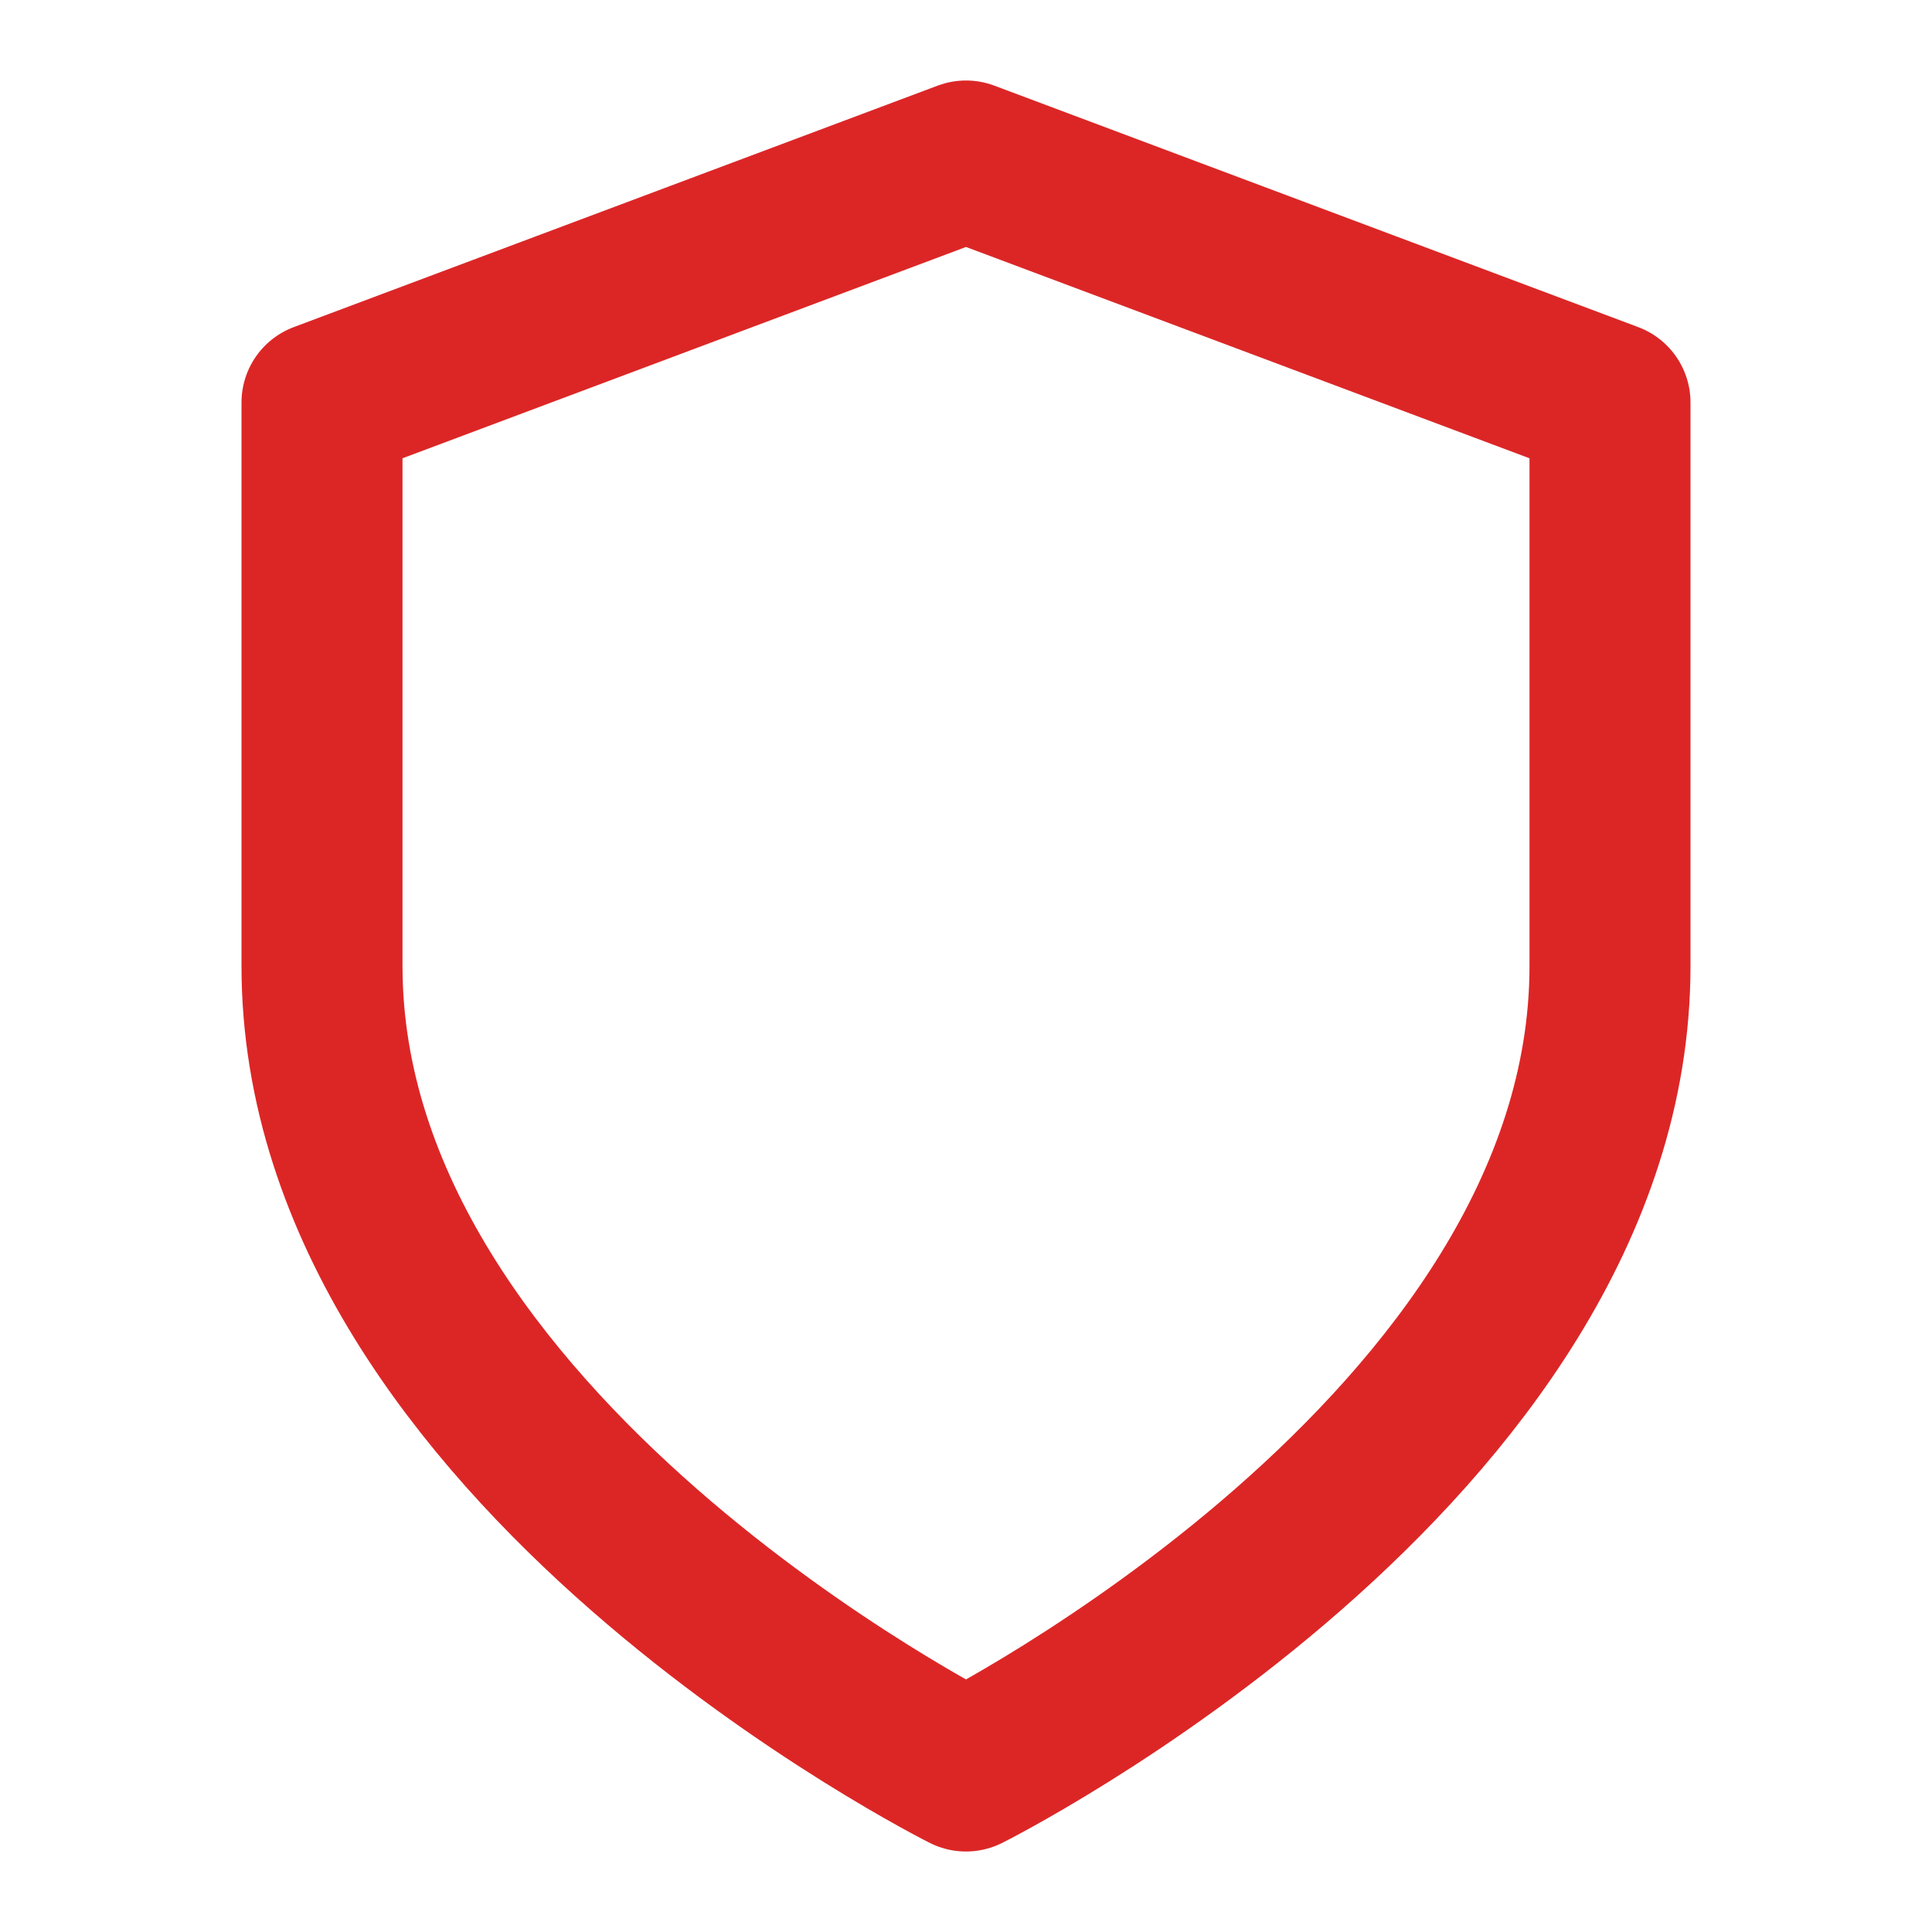
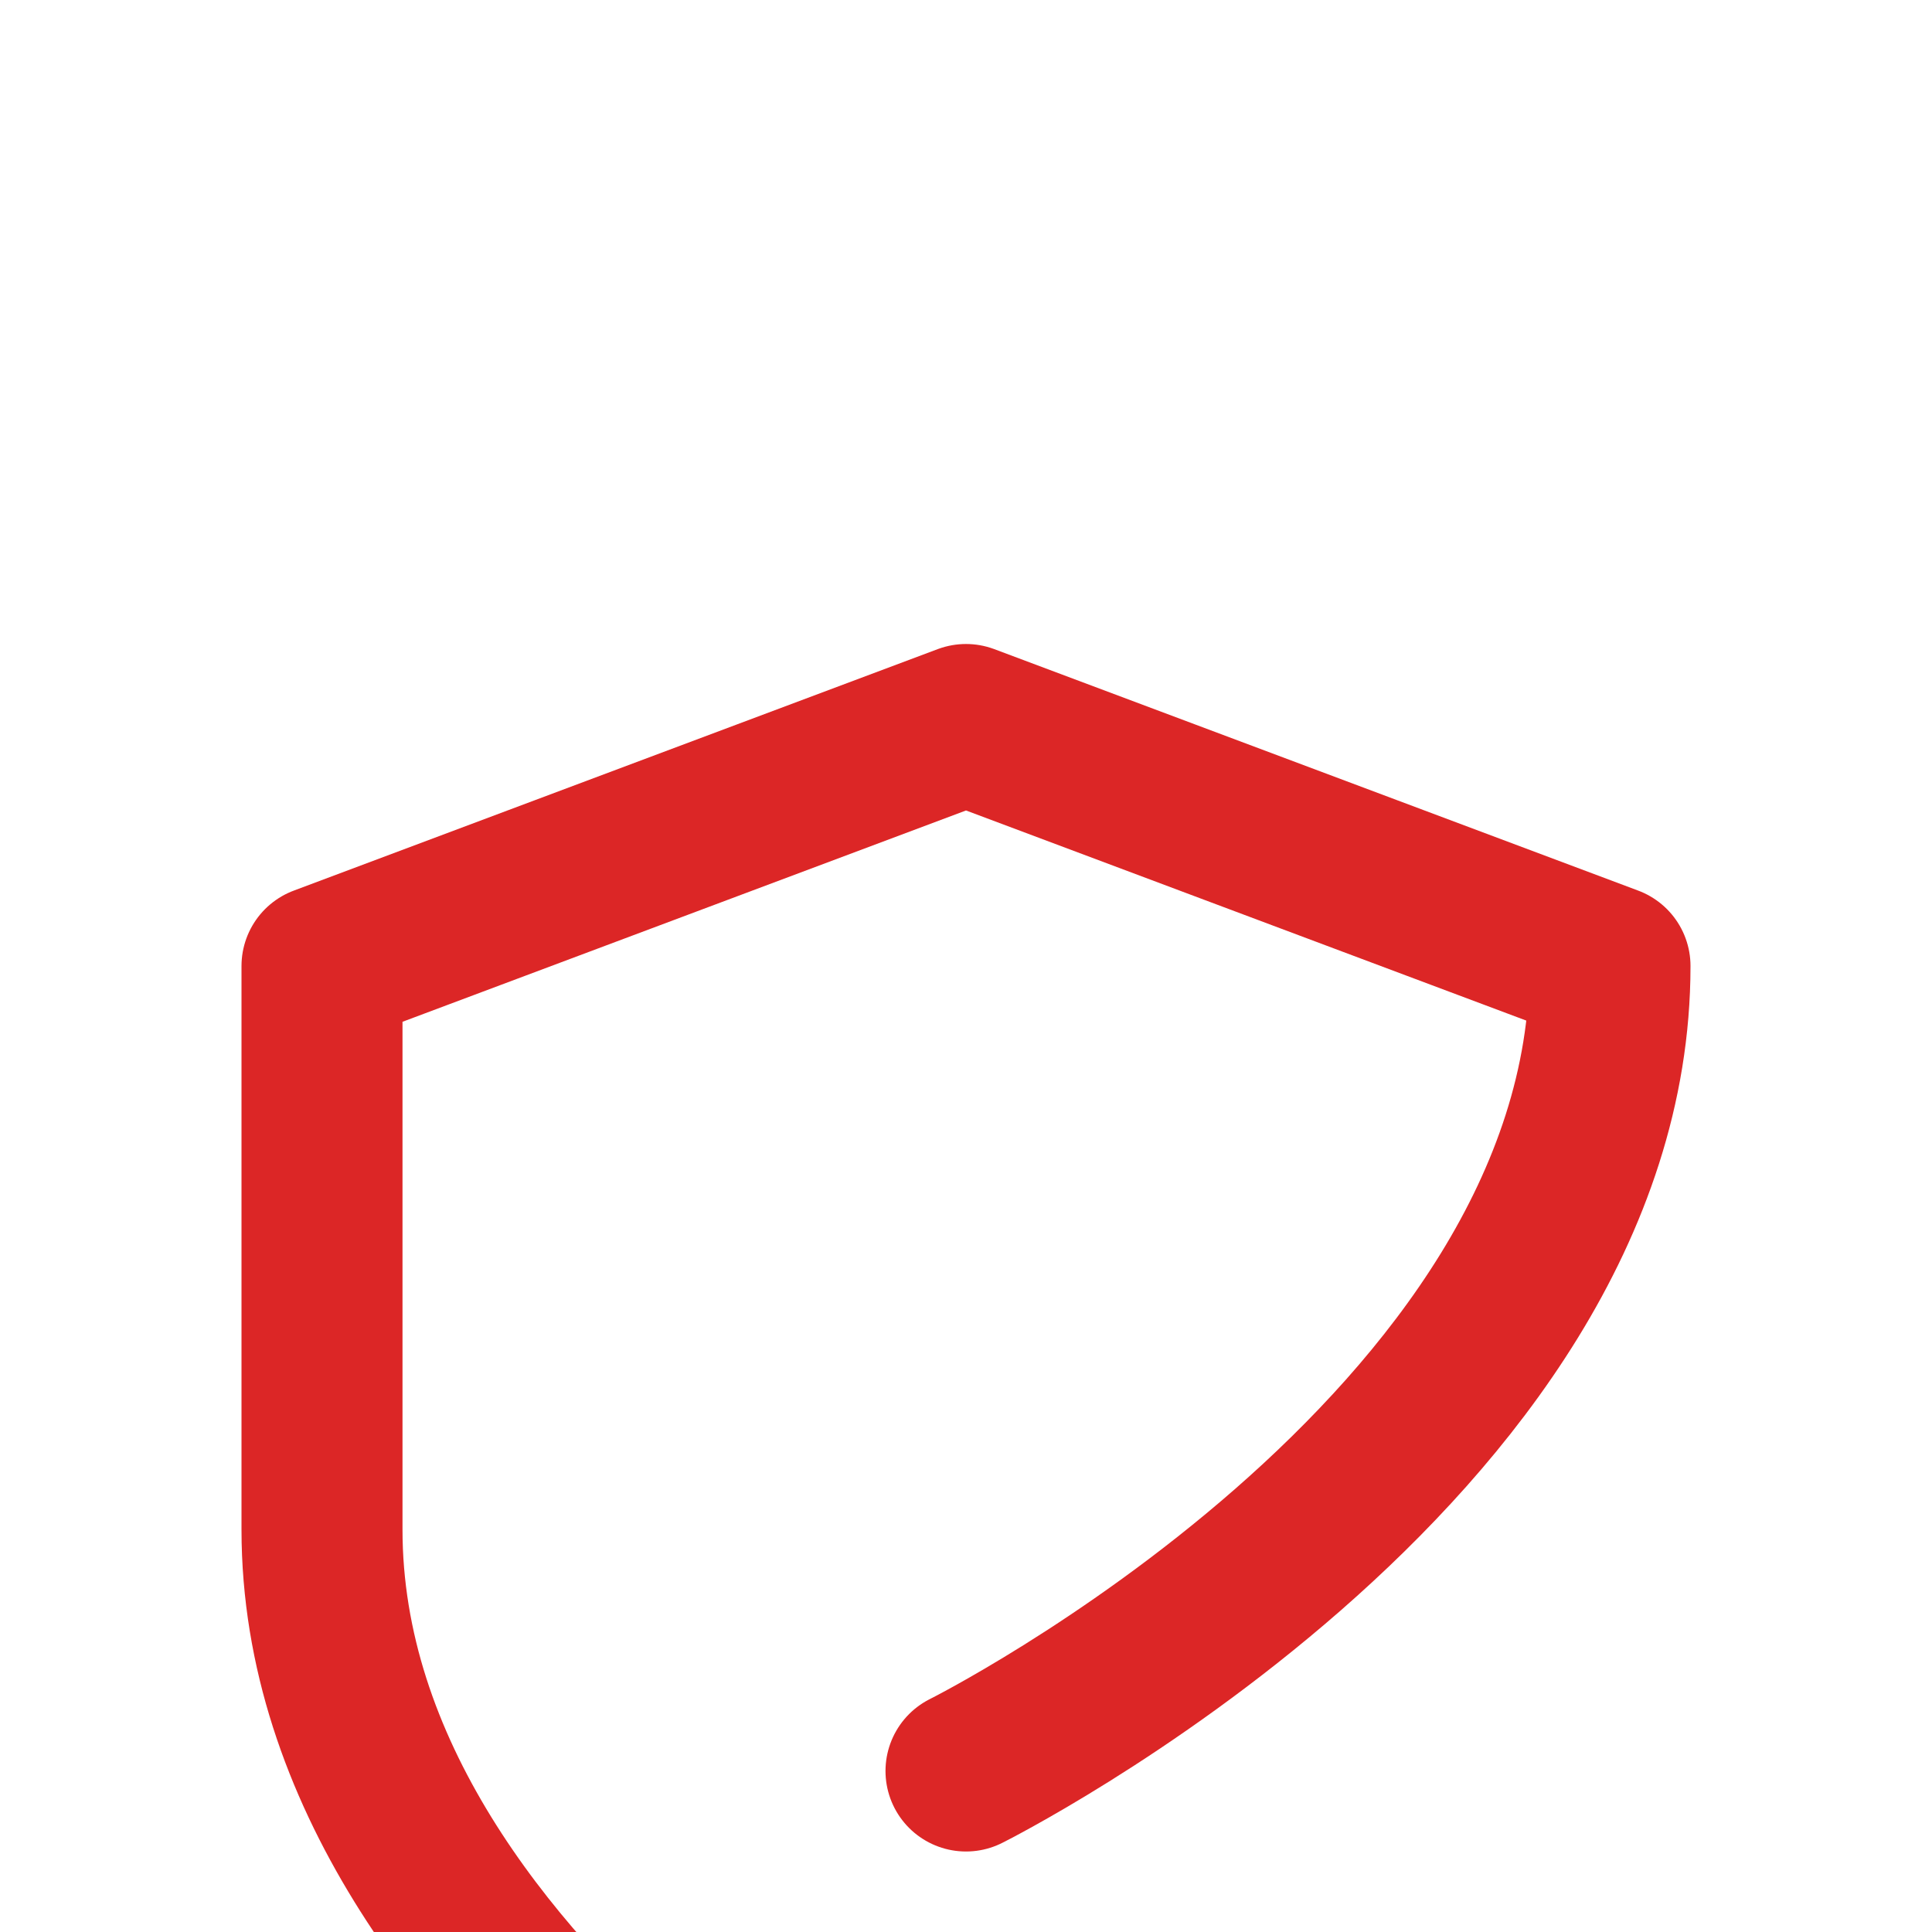
<svg xmlns="http://www.w3.org/2000/svg" width="32" height="32" viewBox="0 0 24 24" fill="none" stroke="#dc2626" stroke-width="2" stroke-linecap="round" stroke-linejoin="round">
-   <path d="M12 22s8-4 8-10V5l-8-3-8 3v7c0 6 8 10 8 10" />
+   <path d="M12 22s8-4 8-10l-8-3-8 3v7c0 6 8 10 8 10" />
</svg>